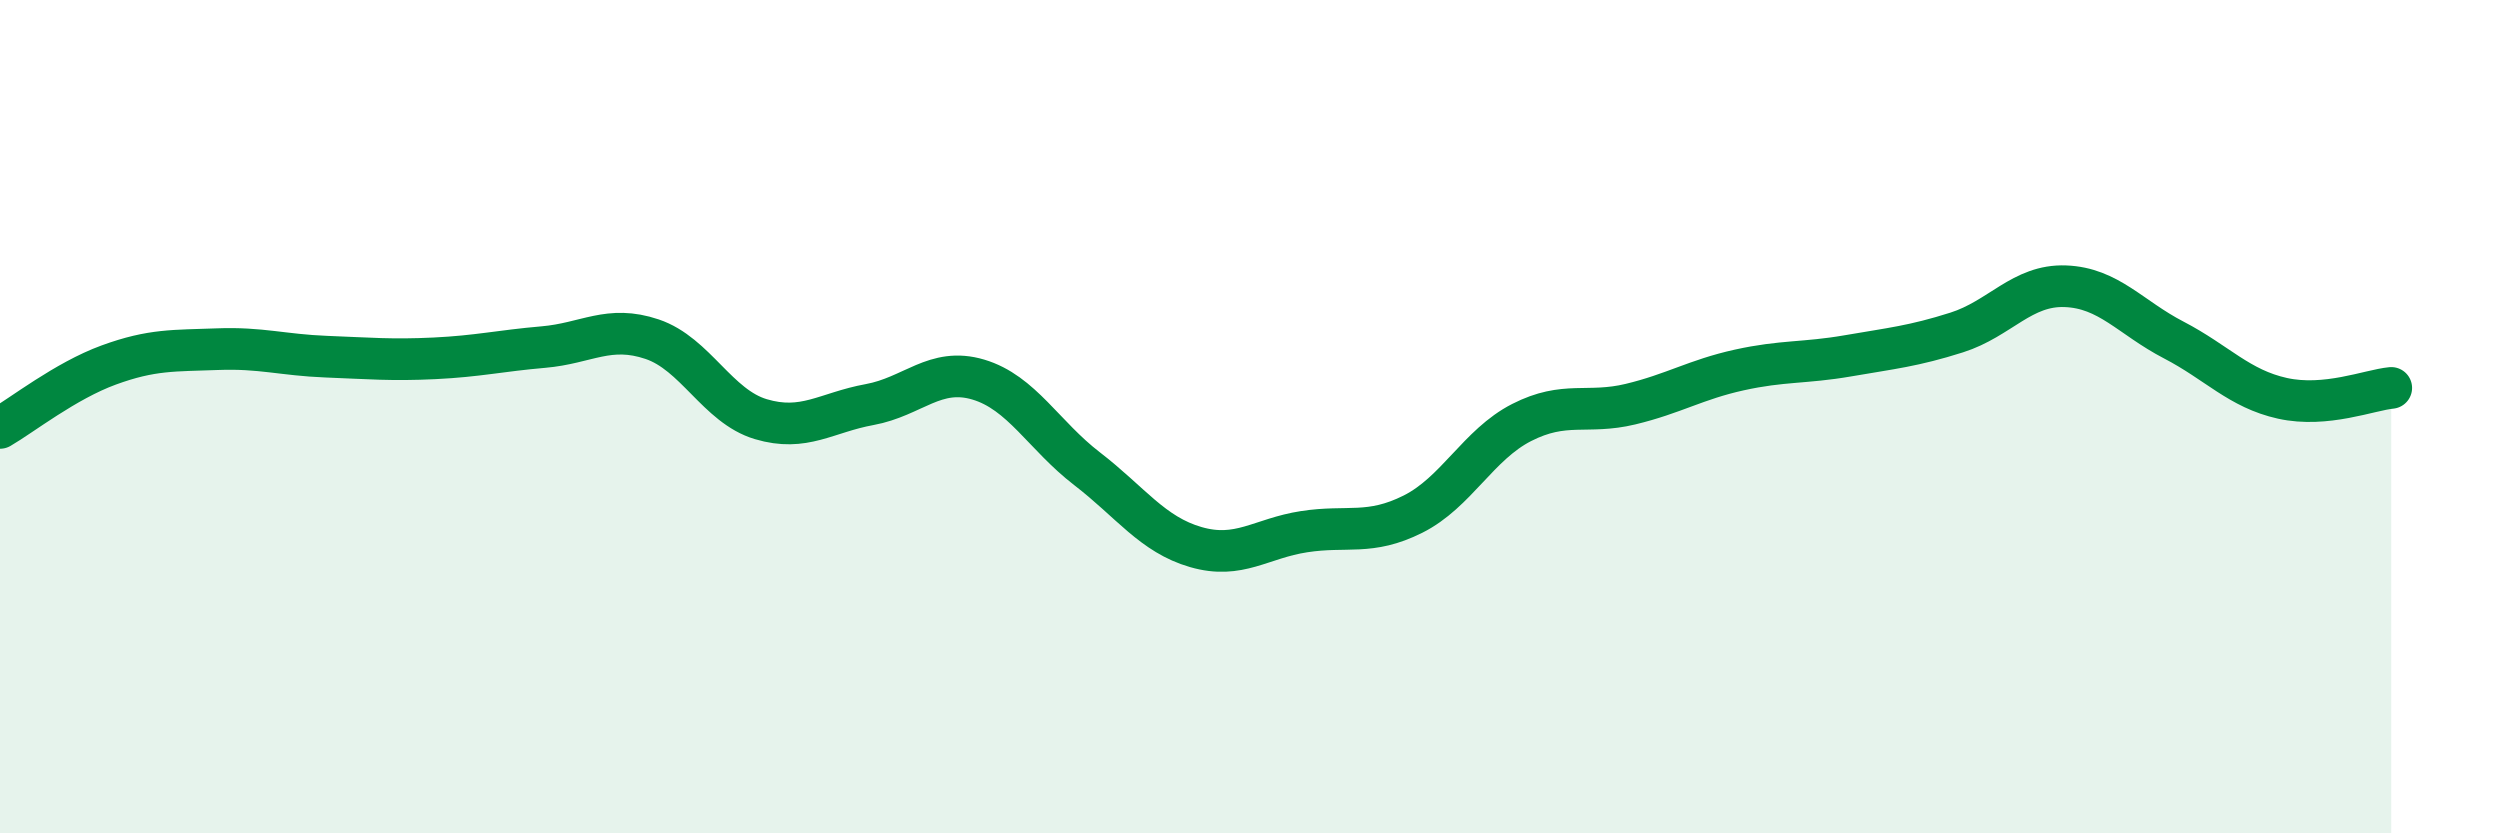
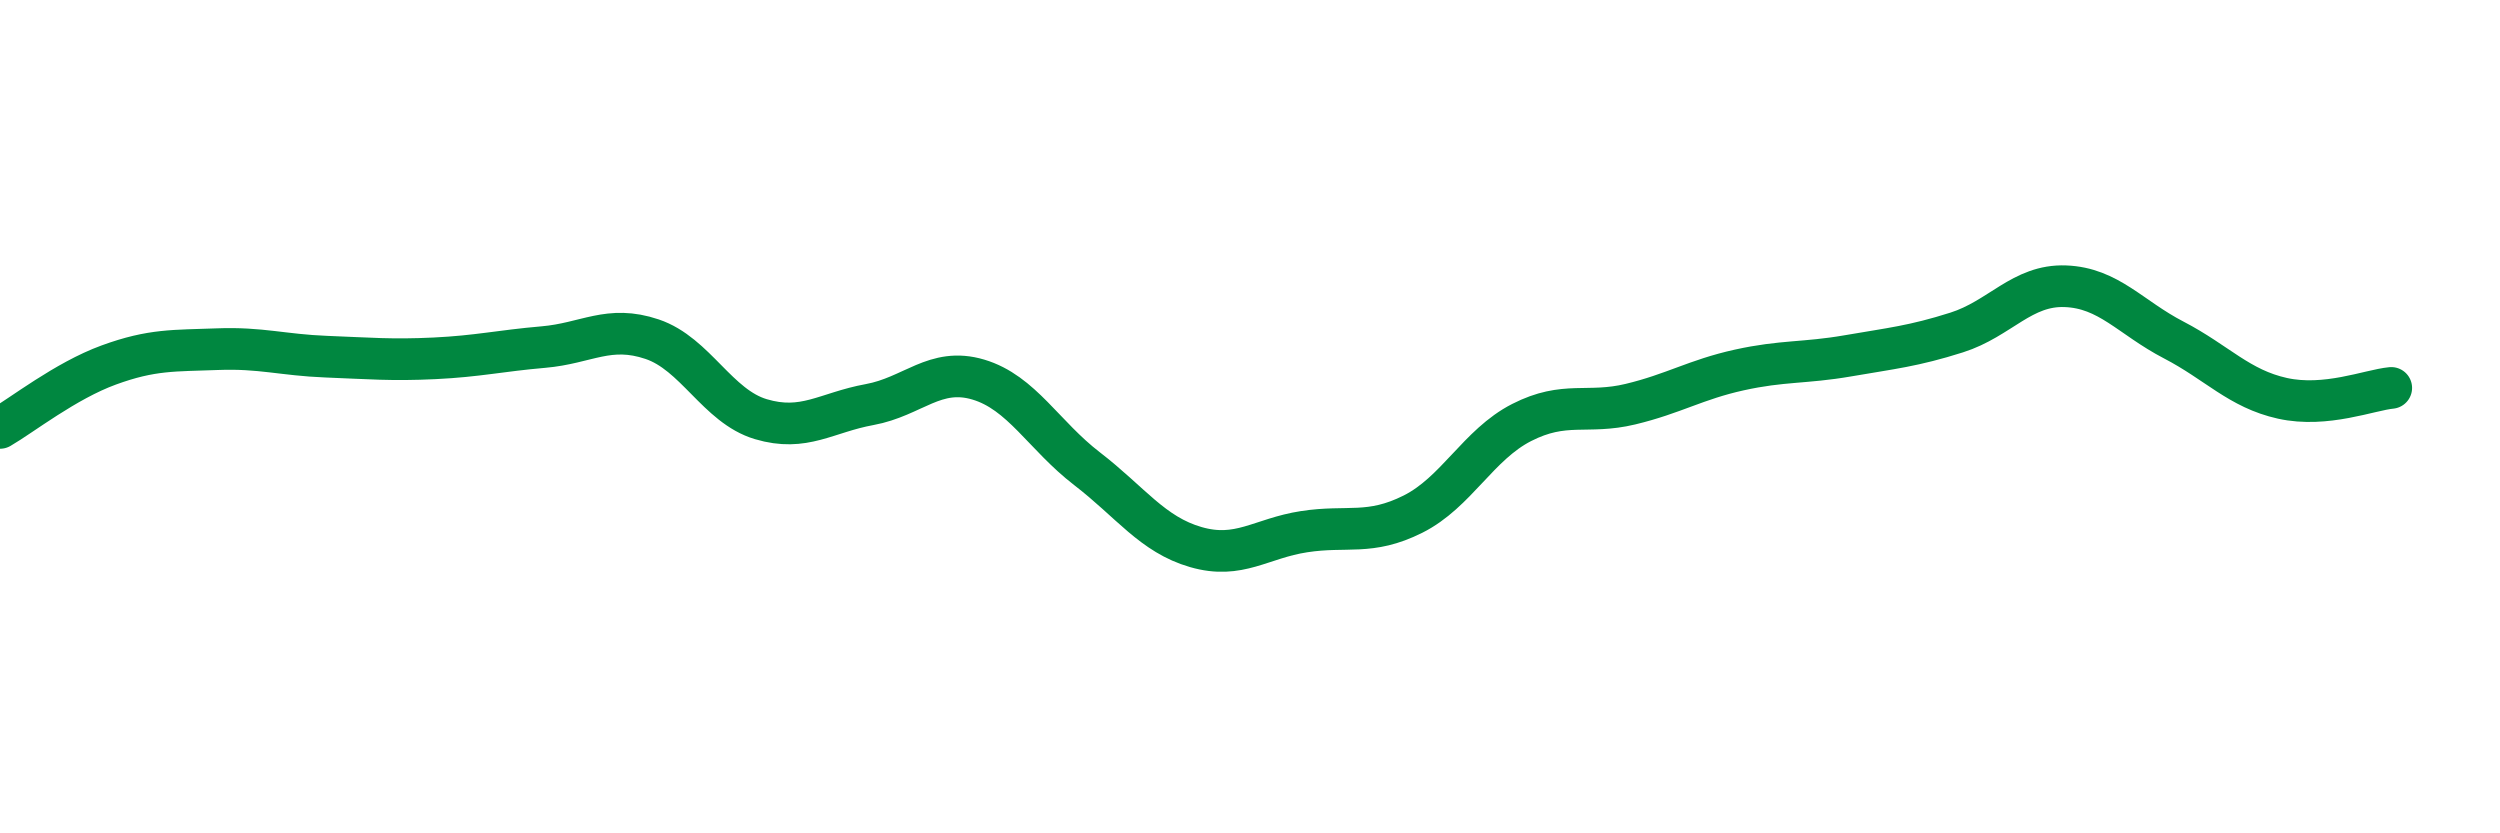
<svg xmlns="http://www.w3.org/2000/svg" width="60" height="20" viewBox="0 0 60 20">
-   <path d="M 0,10.27 C 0.52,9.97 1.57,9.14 2.61,8.76 C 3.65,8.38 4.18,8.42 5.22,8.38 C 6.26,8.34 6.79,8.52 7.83,8.56 C 8.87,8.6 9.39,8.65 10.43,8.6 C 11.47,8.55 12,8.42 13.04,8.33 C 14.08,8.24 14.61,7.79 15.65,8.14 C 16.69,8.49 17.22,9.75 18.26,10.06 C 19.3,10.37 19.83,9.9 20.87,9.71 C 21.91,9.52 22.44,8.8 23.48,9.11 C 24.52,9.42 25.05,10.45 26.09,11.25 C 27.13,12.05 27.66,12.83 28.7,13.13 C 29.74,13.43 30.26,12.92 31.3,12.76 C 32.34,12.6 32.87,12.86 33.91,12.34 C 34.95,11.82 35.48,10.67 36.52,10.14 C 37.56,9.61 38.09,9.95 39.13,9.7 C 40.17,9.45 40.7,9.11 41.74,8.88 C 42.78,8.65 43.31,8.72 44.35,8.54 C 45.39,8.36 45.92,8.31 46.96,7.98 C 48,7.65 48.53,6.83 49.57,6.87 C 50.61,6.91 51.13,7.62 52.17,8.16 C 53.21,8.7 53.74,9.33 54.78,9.56 C 55.82,9.79 56.87,9.36 57.39,9.31L57.39 20L0 20Z" fill="#008740" opacity="0.1" stroke-linecap="round" stroke-linejoin="round" />
  <path d="M 0,10.27 C 0.52,9.97 1.57,9.14 2.61,8.76 C 3.65,8.38 4.18,8.42 5.22,8.38 C 6.26,8.34 6.79,8.52 7.83,8.56 C 8.87,8.6 9.39,8.65 10.43,8.6 C 11.47,8.55 12,8.42 13.04,8.33 C 14.08,8.24 14.61,7.79 15.65,8.14 C 16.69,8.49 17.22,9.75 18.26,10.06 C 19.3,10.37 19.83,9.9 20.87,9.71 C 21.91,9.52 22.44,8.8 23.48,9.11 C 24.52,9.42 25.05,10.45 26.09,11.25 C 27.13,12.05 27.66,12.83 28.7,13.13 C 29.74,13.43 30.26,12.92 31.3,12.76 C 32.34,12.6 32.87,12.86 33.91,12.34 C 34.95,11.82 35.48,10.67 36.52,10.14 C 37.56,9.61 38.09,9.95 39.13,9.7 C 40.17,9.45 40.7,9.11 41.74,8.88 C 42.78,8.65 43.31,8.72 44.35,8.54 C 45.39,8.36 45.92,8.31 46.96,7.98 C 48,7.65 48.53,6.83 49.57,6.87 C 50.61,6.91 51.13,7.62 52.17,8.16 C 53.21,8.7 53.74,9.33 54.78,9.56 C 55.82,9.79 56.87,9.36 57.39,9.31" stroke="#008740" stroke-width="1" fill="none" stroke-linecap="round" stroke-linejoin="round" />
</svg>